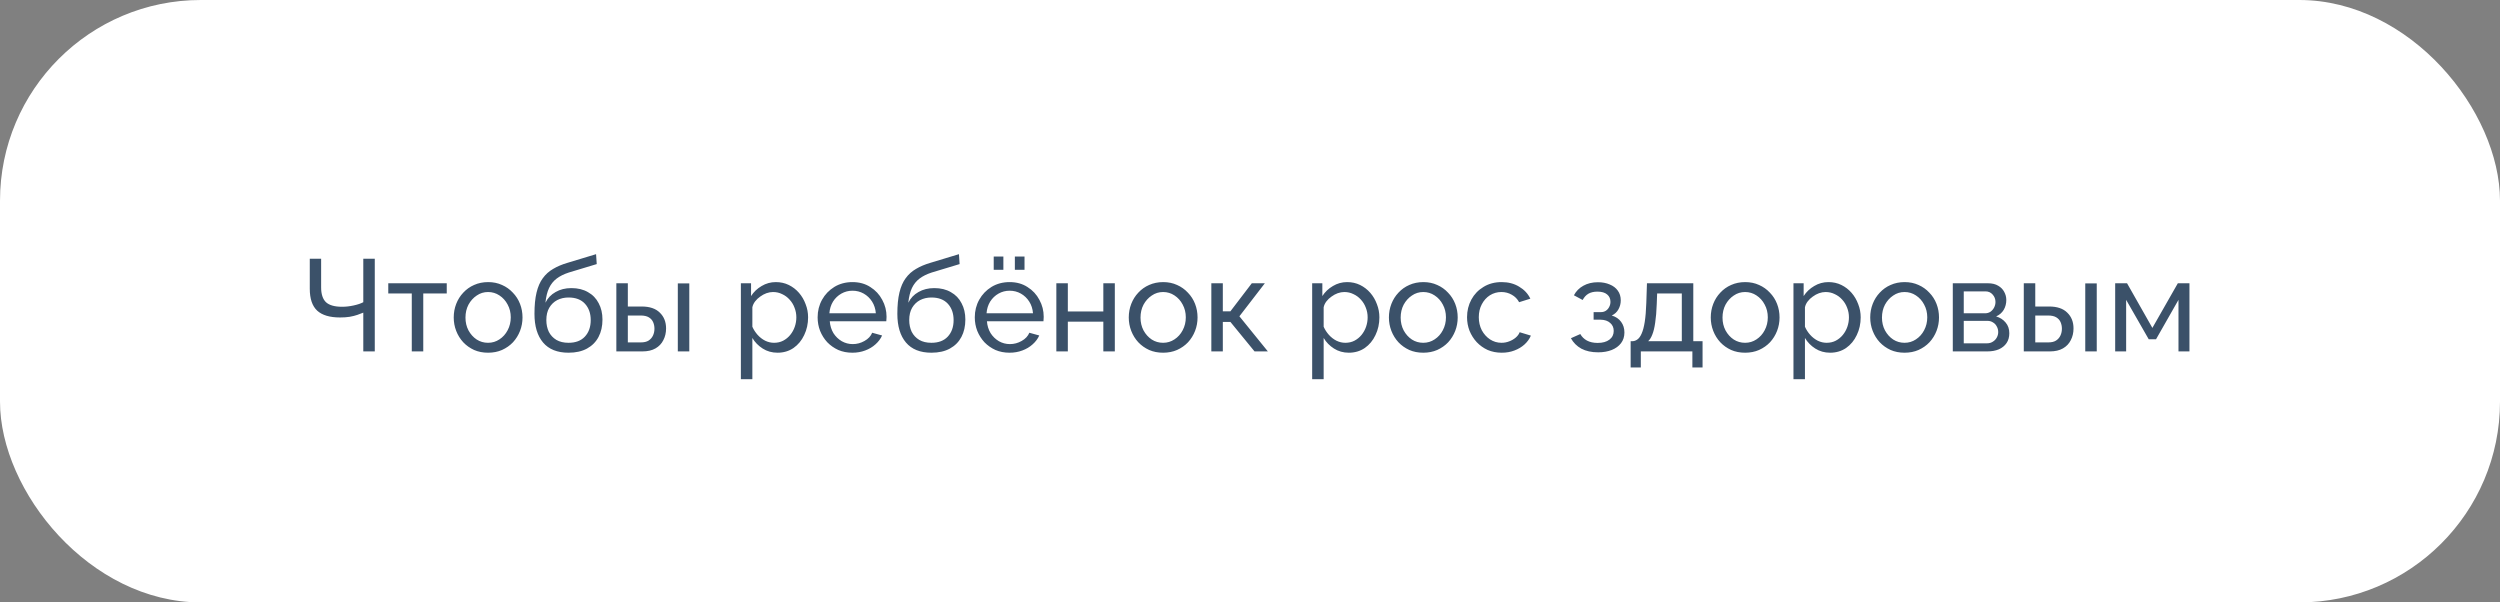
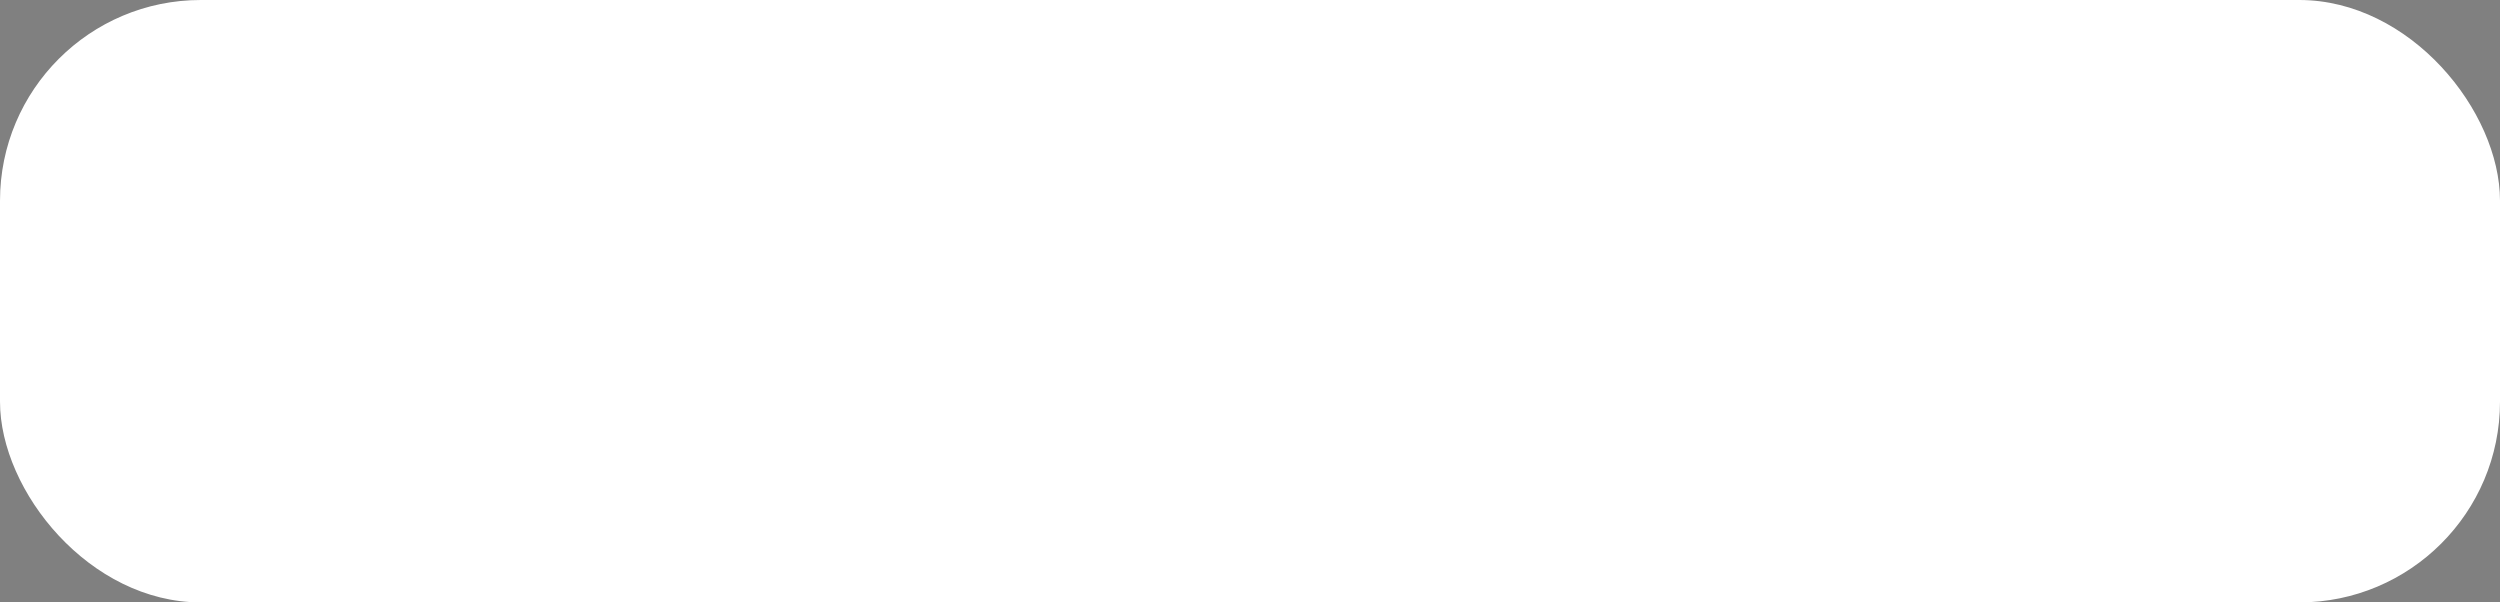
<svg xmlns="http://www.w3.org/2000/svg" width="249" height="60" viewBox="0 0 249 60" fill="none">
  <rect x="0" y="0" width="249" height="60" fill="#808080" stroke="none" />
  <rect width="249" height="60" rx="20" fill="white" />
-   <path d="M36.184 35V31.139C36.019 31.208 35.824 31.282 35.599 31.36C35.373 31.438 35.114 31.503 34.819 31.555C34.533 31.598 34.217 31.62 33.87 31.62C32.847 31.62 32.089 31.395 31.595 30.944C31.101 30.485 30.854 29.757 30.854 28.76V25.77H31.985V28.63C31.985 29.297 32.145 29.787 32.466 30.099C32.795 30.402 33.328 30.554 34.065 30.554C34.446 30.554 34.832 30.511 35.222 30.424C35.62 30.337 35.941 30.229 36.184 30.099V25.77H37.328V35H36.184ZM41.013 35V29.228H38.672V28.214H44.496V29.228H42.157V35H41.013ZM48.61 35.13C48.098 35.13 47.635 35.039 47.219 34.857C46.803 34.666 46.443 34.411 46.14 34.09C45.836 33.761 45.602 33.384 45.438 32.959C45.273 32.534 45.191 32.088 45.191 31.62C45.191 31.143 45.273 30.693 45.438 30.268C45.602 29.843 45.836 29.471 46.14 29.15C46.443 28.821 46.803 28.565 47.219 28.383C47.643 28.192 48.111 28.097 48.623 28.097C49.125 28.097 49.585 28.192 50.001 28.383C50.417 28.565 50.776 28.821 51.08 29.15C51.392 29.471 51.63 29.843 51.795 30.268C51.959 30.693 52.042 31.143 52.042 31.62C52.042 32.088 51.959 32.534 51.795 32.959C51.63 33.384 51.396 33.761 51.093 34.09C50.789 34.411 50.425 34.666 50.001 34.857C49.585 35.039 49.121 35.13 48.61 35.13ZM46.361 31.633C46.361 32.101 46.46 32.526 46.66 32.907C46.868 33.288 47.141 33.592 47.479 33.817C47.817 34.034 48.194 34.142 48.61 34.142C49.026 34.142 49.403 34.029 49.741 33.804C50.087 33.579 50.36 33.275 50.56 32.894C50.768 32.504 50.872 32.075 50.872 31.607C50.872 31.139 50.768 30.714 50.56 30.333C50.36 29.952 50.087 29.648 49.741 29.423C49.403 29.198 49.026 29.085 48.61 29.085C48.194 29.085 47.817 29.202 47.479 29.436C47.141 29.661 46.868 29.965 46.66 30.346C46.46 30.727 46.361 31.156 46.361 31.633ZM56.626 35.13C55.508 35.13 54.663 34.792 54.091 34.116C53.519 33.44 53.233 32.487 53.233 31.256C53.233 30.415 53.302 29.709 53.441 29.137C53.58 28.556 53.788 28.08 54.065 27.707C54.342 27.326 54.684 27.018 55.092 26.784C55.499 26.541 55.967 26.342 56.496 26.186L59.369 25.315L59.434 26.303L56.639 27.148C56.162 27.304 55.764 27.503 55.443 27.746C55.122 27.989 54.871 28.301 54.689 28.682C54.507 29.063 54.386 29.553 54.325 30.151C54.55 29.692 54.888 29.336 55.339 29.085C55.789 28.825 56.314 28.695 56.912 28.695C57.553 28.695 58.103 28.829 58.563 29.098C59.031 29.358 59.386 29.726 59.629 30.203C59.88 30.671 60.006 31.213 60.006 31.828C60.006 32.487 59.876 33.063 59.616 33.557C59.356 34.051 58.974 34.437 58.472 34.714C57.969 34.991 57.354 35.13 56.626 35.13ZM56.626 34.142C57.328 34.142 57.87 33.938 58.251 33.531C58.641 33.115 58.836 32.565 58.836 31.88C58.836 31.213 58.645 30.671 58.264 30.255C57.883 29.839 57.337 29.631 56.626 29.631C56.21 29.631 55.833 29.718 55.495 29.891C55.166 30.064 54.901 30.32 54.702 30.658C54.511 30.987 54.416 31.395 54.416 31.88C54.416 32.313 54.498 32.703 54.663 33.05C54.836 33.388 55.087 33.657 55.417 33.856C55.746 34.047 56.149 34.142 56.626 34.142ZM61.388 35V28.214H62.532V30.528H63.91C64.707 30.528 65.309 30.732 65.716 31.139C66.132 31.538 66.341 32.062 66.341 32.712C66.341 33.145 66.249 33.535 66.067 33.882C65.894 34.229 65.634 34.502 65.287 34.701C64.941 34.9 64.507 35 63.987 35H61.388ZM62.532 34.103H63.831C64.152 34.103 64.408 34.042 64.599 33.921C64.798 33.791 64.945 33.622 65.04 33.414C65.136 33.206 65.183 32.981 65.183 32.738C65.183 32.504 65.14 32.287 65.053 32.088C64.967 31.889 64.824 31.728 64.624 31.607C64.425 31.486 64.152 31.425 63.806 31.425H62.532V34.103ZM67.51 35V28.227H68.654V35H67.51ZM77.444 35.13C76.889 35.13 76.395 34.991 75.962 34.714C75.529 34.437 75.186 34.086 74.935 33.661V37.769H73.791V28.214H74.805V29.488C75.074 29.072 75.425 28.738 75.858 28.487C76.291 28.227 76.764 28.097 77.275 28.097C77.743 28.097 78.172 28.192 78.562 28.383C78.952 28.574 79.29 28.834 79.576 29.163C79.862 29.492 80.083 29.869 80.239 30.294C80.404 30.71 80.486 31.148 80.486 31.607C80.486 32.248 80.356 32.838 80.096 33.375C79.845 33.912 79.49 34.341 79.03 34.662C78.571 34.974 78.042 35.13 77.444 35.13ZM77.093 34.142C77.431 34.142 77.734 34.073 78.003 33.934C78.281 33.787 78.514 33.596 78.705 33.362C78.904 33.119 79.056 32.846 79.16 32.543C79.264 32.24 79.316 31.928 79.316 31.607C79.316 31.269 79.255 30.948 79.134 30.645C79.022 30.342 78.857 30.073 78.64 29.839C78.432 29.605 78.185 29.423 77.899 29.293C77.622 29.154 77.319 29.085 76.989 29.085C76.781 29.085 76.564 29.124 76.339 29.202C76.123 29.28 75.915 29.393 75.715 29.54C75.516 29.679 75.347 29.839 75.208 30.021C75.07 30.203 74.978 30.398 74.935 30.606V32.543C75.065 32.838 75.239 33.106 75.455 33.349C75.672 33.592 75.923 33.787 76.209 33.934C76.495 34.073 76.79 34.142 77.093 34.142ZM84.894 35.13C84.382 35.13 83.914 35.039 83.49 34.857C83.074 34.666 82.71 34.411 82.398 34.09C82.094 33.761 81.856 33.384 81.683 32.959C81.518 32.534 81.436 32.084 81.436 31.607C81.436 30.966 81.583 30.381 81.878 29.852C82.172 29.323 82.58 28.899 83.1 28.578C83.628 28.257 84.231 28.097 84.907 28.097C85.591 28.097 86.185 28.262 86.688 28.591C87.199 28.912 87.593 29.336 87.871 29.865C88.157 30.385 88.3 30.948 88.3 31.555C88.3 31.642 88.295 31.728 88.287 31.815C88.287 31.893 88.282 31.954 88.274 31.997H82.645C82.679 32.439 82.801 32.833 83.009 33.18C83.225 33.518 83.503 33.787 83.841 33.986C84.179 34.177 84.543 34.272 84.933 34.272C85.349 34.272 85.739 34.168 86.103 33.96C86.475 33.752 86.731 33.479 86.87 33.141L87.858 33.414C87.71 33.743 87.489 34.038 87.195 34.298C86.909 34.558 86.566 34.762 86.168 34.909C85.778 35.056 85.353 35.13 84.894 35.13ZM82.606 31.204H87.234C87.199 30.762 87.073 30.372 86.857 30.034C86.64 29.696 86.363 29.432 86.025 29.241C85.687 29.05 85.314 28.955 84.907 28.955C84.508 28.955 84.14 29.05 83.802 29.241C83.464 29.432 83.186 29.696 82.97 30.034C82.762 30.372 82.64 30.762 82.606 31.204ZM92.769 35.13C91.651 35.13 90.806 34.792 90.234 34.116C89.662 33.44 89.376 32.487 89.376 31.256C89.376 30.415 89.446 29.709 89.584 29.137C89.723 28.556 89.931 28.08 90.208 27.707C90.486 27.326 90.828 27.018 91.235 26.784C91.643 26.541 92.111 26.342 92.639 26.186L95.512 25.315L95.577 26.303L92.782 27.148C92.306 27.304 91.907 27.503 91.586 27.746C91.266 27.989 91.014 28.301 90.832 28.682C90.65 29.063 90.529 29.553 90.468 30.151C90.694 29.692 91.032 29.336 91.482 29.085C91.933 28.825 92.457 28.695 93.055 28.695C93.697 28.695 94.247 28.829 94.706 29.098C95.174 29.358 95.53 29.726 95.772 30.203C96.024 30.671 96.149 31.213 96.149 31.828C96.149 32.487 96.019 33.063 95.759 33.557C95.499 34.051 95.118 34.437 94.615 34.714C94.113 34.991 93.497 35.13 92.769 35.13ZM92.769 34.142C93.471 34.142 94.013 33.938 94.394 33.531C94.784 33.115 94.979 32.565 94.979 31.88C94.979 31.213 94.789 30.671 94.407 30.255C94.026 29.839 93.48 29.631 92.769 29.631C92.353 29.631 91.976 29.718 91.638 29.891C91.309 30.064 91.045 30.32 90.845 30.658C90.655 30.987 90.559 31.395 90.559 31.88C90.559 32.313 90.642 32.703 90.806 33.05C90.98 33.388 91.231 33.657 91.56 33.856C91.89 34.047 92.293 34.142 92.769 34.142ZM100.547 35.13C100.036 35.13 99.568 35.039 99.143 34.857C98.727 34.666 98.363 34.411 98.051 34.09C97.748 33.761 97.509 33.384 97.336 32.959C97.171 32.534 97.089 32.084 97.089 31.607C97.089 30.966 97.236 30.381 97.531 29.852C97.826 29.323 98.233 28.899 98.753 28.578C99.282 28.257 99.884 28.097 100.56 28.097C101.245 28.097 101.838 28.262 102.341 28.591C102.852 28.912 103.247 29.336 103.524 29.865C103.81 30.385 103.953 30.948 103.953 31.555C103.953 31.642 103.949 31.728 103.94 31.815C103.94 31.893 103.936 31.954 103.927 31.997H98.298C98.333 32.439 98.454 32.833 98.662 33.18C98.879 33.518 99.156 33.787 99.494 33.986C99.832 34.177 100.196 34.272 100.586 34.272C101.002 34.272 101.392 34.168 101.756 33.96C102.129 33.752 102.384 33.479 102.523 33.141L103.511 33.414C103.364 33.743 103.143 34.038 102.848 34.298C102.562 34.558 102.22 34.762 101.821 34.909C101.431 35.056 101.006 35.13 100.547 35.13ZM98.259 31.204H102.887C102.852 30.762 102.727 30.372 102.51 30.034C102.293 29.696 102.016 29.432 101.678 29.241C101.34 29.05 100.967 28.955 100.56 28.955C100.161 28.955 99.793 29.05 99.455 29.241C99.117 29.432 98.84 29.696 98.623 30.034C98.415 30.372 98.294 30.762 98.259 31.204ZM98.974 26.875V25.549H99.936V26.875H98.974ZM101.08 26.875V25.549H102.042V26.875H101.08ZM105.212 35V28.214H106.356V31.022H109.892V28.214H111.036V35H109.892V32.036H106.356V35H105.212ZM115.844 35.13C115.333 35.13 114.869 35.039 114.453 34.857C114.037 34.666 113.677 34.411 113.374 34.09C113.071 33.761 112.837 33.384 112.672 32.959C112.507 32.534 112.425 32.088 112.425 31.62C112.425 31.143 112.507 30.693 112.672 30.268C112.837 29.843 113.071 29.471 113.374 29.15C113.677 28.821 114.037 28.565 114.453 28.383C114.878 28.192 115.346 28.097 115.857 28.097C116.36 28.097 116.819 28.192 117.235 28.383C117.651 28.565 118.011 28.821 118.314 29.15C118.626 29.471 118.864 29.843 119.029 30.268C119.194 30.693 119.276 31.143 119.276 31.62C119.276 32.088 119.194 32.534 119.029 32.959C118.864 33.384 118.63 33.761 118.327 34.09C118.024 34.411 117.66 34.666 117.235 34.857C116.819 35.039 116.355 35.13 115.844 35.13ZM113.595 31.633C113.595 32.101 113.695 32.526 113.894 32.907C114.102 33.288 114.375 33.592 114.713 33.817C115.051 34.034 115.428 34.142 115.844 34.142C116.26 34.142 116.637 34.029 116.975 33.804C117.322 33.579 117.595 33.275 117.794 32.894C118.002 32.504 118.106 32.075 118.106 31.607C118.106 31.139 118.002 30.714 117.794 30.333C117.595 29.952 117.322 29.648 116.975 29.423C116.637 29.198 116.26 29.085 115.844 29.085C115.428 29.085 115.051 29.202 114.713 29.436C114.375 29.661 114.102 29.965 113.894 30.346C113.695 30.727 113.595 31.156 113.595 31.633ZM120.649 35V28.214H121.793V31.009H122.547L124.679 28.214H125.979L123.444 31.503L126.278 35H124.952L122.547 32.062H121.793V35H120.649ZM134.345 35.13C133.79 35.13 133.296 34.991 132.863 34.714C132.429 34.437 132.087 34.086 131.836 33.661V37.769H130.692V28.214H131.706V29.488C131.974 29.072 132.325 28.738 132.759 28.487C133.192 28.227 133.664 28.097 134.176 28.097C134.644 28.097 135.073 28.192 135.463 28.383C135.853 28.574 136.191 28.834 136.477 29.163C136.763 29.492 136.984 29.869 137.14 30.294C137.304 30.71 137.387 31.148 137.387 31.607C137.387 32.248 137.257 32.838 136.997 33.375C136.745 33.912 136.39 34.341 135.931 34.662C135.471 34.974 134.943 35.13 134.345 35.13ZM133.994 34.142C134.332 34.142 134.635 34.073 134.904 33.934C135.181 33.787 135.415 33.596 135.606 33.362C135.805 33.119 135.957 32.846 136.061 32.543C136.165 32.24 136.217 31.928 136.217 31.607C136.217 31.269 136.156 30.948 136.035 30.645C135.922 30.342 135.757 30.073 135.541 29.839C135.333 29.605 135.086 29.423 134.8 29.293C134.522 29.154 134.219 29.085 133.89 29.085C133.682 29.085 133.465 29.124 133.24 29.202C133.023 29.28 132.815 29.393 132.616 29.54C132.416 29.679 132.247 29.839 132.109 30.021C131.97 30.203 131.879 30.398 131.836 30.606V32.543C131.966 32.838 132.139 33.106 132.356 33.349C132.572 33.592 132.824 33.787 133.11 33.934C133.396 34.073 133.69 34.142 133.994 34.142ZM141.755 35.13C141.244 35.13 140.78 35.039 140.364 34.857C139.948 34.666 139.588 34.411 139.285 34.09C138.982 33.761 138.748 33.384 138.583 32.959C138.418 32.534 138.336 32.088 138.336 31.62C138.336 31.143 138.418 30.693 138.583 30.268C138.748 29.843 138.982 29.471 139.285 29.15C139.588 28.821 139.948 28.565 140.364 28.383C140.789 28.192 141.257 28.097 141.768 28.097C142.271 28.097 142.73 28.192 143.146 28.383C143.562 28.565 143.922 28.821 144.225 29.15C144.537 29.471 144.775 29.843 144.94 30.268C145.105 30.693 145.187 31.143 145.187 31.62C145.187 32.088 145.105 32.534 144.94 32.959C144.775 33.384 144.541 33.761 144.238 34.09C143.935 34.411 143.571 34.666 143.146 34.857C142.73 35.039 142.266 35.13 141.755 35.13ZM139.506 31.633C139.506 32.101 139.606 32.526 139.805 32.907C140.013 33.288 140.286 33.592 140.624 33.817C140.962 34.034 141.339 34.142 141.755 34.142C142.171 34.142 142.548 34.029 142.886 33.804C143.233 33.579 143.506 33.275 143.705 32.894C143.913 32.504 144.017 32.075 144.017 31.607C144.017 31.139 143.913 30.714 143.705 30.333C143.506 29.952 143.233 29.648 142.886 29.423C142.548 29.198 142.171 29.085 141.755 29.085C141.339 29.085 140.962 29.202 140.624 29.436C140.286 29.661 140.013 29.965 139.805 30.346C139.606 30.727 139.506 31.156 139.506 31.633ZM149.576 35.13C149.065 35.13 148.597 35.039 148.172 34.857C147.756 34.666 147.392 34.406 147.08 34.077C146.777 33.748 146.539 33.371 146.365 32.946C146.201 32.521 146.118 32.071 146.118 31.594C146.118 30.953 146.261 30.368 146.547 29.839C146.833 29.31 147.236 28.89 147.756 28.578C148.276 28.257 148.879 28.097 149.563 28.097C150.231 28.097 150.811 28.249 151.305 28.552C151.808 28.847 152.181 29.245 152.423 29.748L151.305 30.099C151.132 29.778 150.889 29.531 150.577 29.358C150.265 29.176 149.919 29.085 149.537 29.085C149.121 29.085 148.74 29.193 148.393 29.41C148.055 29.627 147.787 29.926 147.587 30.307C147.388 30.68 147.288 31.109 147.288 31.594C147.288 32.071 147.388 32.504 147.587 32.894C147.795 33.275 148.068 33.579 148.406 33.804C148.753 34.029 149.134 34.142 149.55 34.142C149.819 34.142 150.075 34.094 150.317 33.999C150.569 33.904 150.785 33.778 150.967 33.622C151.158 33.457 151.288 33.28 151.357 33.089L152.475 33.427C152.337 33.756 152.124 34.051 151.838 34.311C151.561 34.562 151.227 34.762 150.837 34.909C150.456 35.056 150.036 35.13 149.576 35.13ZM159.179 35.091C158.52 35.091 157.961 34.97 157.502 34.727C157.051 34.476 156.704 34.129 156.462 33.687L157.398 33.271C157.554 33.548 157.775 33.765 158.061 33.921C158.355 34.077 158.711 34.155 159.127 34.155C159.621 34.155 160.011 34.047 160.297 33.83C160.583 33.613 160.726 33.323 160.726 32.959C160.726 32.63 160.609 32.365 160.375 32.166C160.149 31.958 159.829 31.85 159.413 31.841H158.724V31.087H159.452C159.634 31.087 159.794 31.044 159.933 30.957C160.08 30.862 160.193 30.736 160.271 30.58C160.357 30.424 160.401 30.251 160.401 30.06C160.401 29.757 160.292 29.514 160.076 29.332C159.859 29.141 159.534 29.046 159.101 29.046C158.745 29.046 158.446 29.115 158.204 29.254C157.97 29.393 157.779 29.601 157.632 29.878L156.761 29.41C156.977 29.003 157.289 28.686 157.697 28.461C158.113 28.227 158.598 28.11 159.153 28.11C159.595 28.11 159.985 28.184 160.323 28.331C160.669 28.47 160.938 28.673 161.129 28.942C161.328 29.211 161.428 29.536 161.428 29.917C161.428 30.238 161.35 30.537 161.194 30.814C161.046 31.083 160.825 31.286 160.531 31.425C160.938 31.546 161.25 31.759 161.467 32.062C161.683 32.357 161.792 32.708 161.792 33.115C161.792 33.531 161.679 33.886 161.454 34.181C161.228 34.476 160.921 34.701 160.531 34.857C160.141 35.013 159.69 35.091 159.179 35.091ZM162.412 36.599V33.986H162.555C162.746 33.986 162.919 33.93 163.075 33.817C163.24 33.704 163.383 33.509 163.504 33.232C163.634 32.946 163.738 32.556 163.816 32.062C163.894 31.568 163.946 30.94 163.972 30.177L164.037 28.214H168.652V33.986H169.575V36.599H168.561V35H163.426V36.599H162.412ZM164.154 33.986H167.508V29.228H165.051L165.012 30.281C164.986 31.018 164.934 31.637 164.856 32.14C164.787 32.634 164.691 33.028 164.57 33.323C164.457 33.618 164.319 33.839 164.154 33.986ZM173.811 35.13C173.299 35.13 172.836 35.039 172.42 34.857C172.004 34.666 171.644 34.411 171.341 34.09C171.037 33.761 170.803 33.384 170.639 32.959C170.474 32.534 170.392 32.088 170.392 31.62C170.392 31.143 170.474 30.693 170.639 30.268C170.803 29.843 171.037 29.471 171.341 29.15C171.644 28.821 172.004 28.565 172.42 28.383C172.844 28.192 173.312 28.097 173.824 28.097C174.326 28.097 174.786 28.192 175.202 28.383C175.618 28.565 175.977 28.821 176.281 29.15C176.593 29.471 176.831 29.843 176.996 30.268C177.16 30.693 177.243 31.143 177.243 31.62C177.243 32.088 177.16 32.534 176.996 32.959C176.831 33.384 176.597 33.761 176.294 34.09C175.99 34.411 175.626 34.666 175.202 34.857C174.786 35.039 174.322 35.13 173.811 35.13ZM171.562 31.633C171.562 32.101 171.661 32.526 171.861 32.907C172.069 33.288 172.342 33.592 172.68 33.817C173.018 34.034 173.395 34.142 173.811 34.142C174.227 34.142 174.604 34.029 174.942 33.804C175.288 33.579 175.561 33.275 175.761 32.894C175.969 32.504 176.073 32.075 176.073 31.607C176.073 31.139 175.969 30.714 175.761 30.333C175.561 29.952 175.288 29.648 174.942 29.423C174.604 29.198 174.227 29.085 173.811 29.085C173.395 29.085 173.018 29.202 172.68 29.436C172.342 29.661 172.069 29.965 171.861 30.346C171.661 30.727 171.562 31.156 171.562 31.633ZM182.282 35.13C181.727 35.13 181.233 34.991 180.8 34.714C180.367 34.437 180.024 34.086 179.773 33.661V37.769H178.629V28.214H179.643V29.488C179.912 29.072 180.263 28.738 180.696 28.487C181.129 28.227 181.602 28.097 182.113 28.097C182.581 28.097 183.01 28.192 183.4 28.383C183.79 28.574 184.128 28.834 184.414 29.163C184.7 29.492 184.921 29.869 185.077 30.294C185.242 30.71 185.324 31.148 185.324 31.607C185.324 32.248 185.194 32.838 184.934 33.375C184.683 33.912 184.327 34.341 183.868 34.662C183.409 34.974 182.88 35.13 182.282 35.13ZM181.931 34.142C182.269 34.142 182.572 34.073 182.841 33.934C183.118 33.787 183.352 33.596 183.543 33.362C183.742 33.119 183.894 32.846 183.998 32.543C184.102 32.24 184.154 31.928 184.154 31.607C184.154 31.269 184.093 30.948 183.972 30.645C183.859 30.342 183.695 30.073 183.478 29.839C183.27 29.605 183.023 29.423 182.737 29.293C182.46 29.154 182.156 29.085 181.827 29.085C181.619 29.085 181.402 29.124 181.177 29.202C180.96 29.28 180.752 29.393 180.553 29.54C180.354 29.679 180.185 29.839 180.046 30.021C179.907 30.203 179.816 30.398 179.773 30.606V32.543C179.903 32.838 180.076 33.106 180.293 33.349C180.51 33.592 180.761 33.787 181.047 33.934C181.333 34.073 181.628 34.142 181.931 34.142ZM189.693 35.13C189.181 35.13 188.718 35.039 188.302 34.857C187.886 34.666 187.526 34.411 187.223 34.09C186.919 33.761 186.685 33.384 186.521 32.959C186.356 32.534 186.274 32.088 186.274 31.62C186.274 31.143 186.356 30.693 186.521 30.268C186.685 29.843 186.919 29.471 187.223 29.15C187.526 28.821 187.886 28.565 188.302 28.383C188.726 28.192 189.194 28.097 189.706 28.097C190.208 28.097 190.668 28.192 191.084 28.383C191.5 28.565 191.859 28.821 192.163 29.15C192.475 29.471 192.713 29.843 192.878 30.268C193.042 30.693 193.125 31.143 193.125 31.62C193.125 32.088 193.042 32.534 192.878 32.959C192.713 33.384 192.479 33.761 192.176 34.09C191.872 34.411 191.508 34.666 191.084 34.857C190.668 35.039 190.204 35.13 189.693 35.13ZM187.444 31.633C187.444 32.101 187.543 32.526 187.743 32.907C187.951 33.288 188.224 33.592 188.562 33.817C188.9 34.034 189.277 34.142 189.693 34.142C190.109 34.142 190.486 34.029 190.824 33.804C191.17 33.579 191.443 33.275 191.643 32.894C191.851 32.504 191.955 32.075 191.955 31.607C191.955 31.139 191.851 30.714 191.643 30.333C191.443 29.952 191.17 29.648 190.824 29.423C190.486 29.198 190.109 29.085 189.693 29.085C189.277 29.085 188.9 29.202 188.562 29.436C188.224 29.661 187.951 29.965 187.743 30.346C187.543 30.727 187.444 31.156 187.444 31.633ZM194.498 35V28.214H198.008C198.415 28.214 198.753 28.296 199.022 28.461C199.291 28.617 199.49 28.821 199.62 29.072C199.759 29.323 199.828 29.592 199.828 29.878C199.828 30.242 199.741 30.571 199.568 30.866C199.395 31.152 199.143 31.369 198.814 31.516C199.204 31.629 199.52 31.832 199.763 32.127C200.006 32.413 200.127 32.768 200.127 33.193C200.127 33.574 200.036 33.899 199.854 34.168C199.672 34.437 199.416 34.645 199.087 34.792C198.758 34.931 198.376 35 197.943 35H194.498ZM195.59 34.194H197.917C198.125 34.194 198.311 34.142 198.476 34.038C198.649 33.934 198.784 33.795 198.879 33.622C198.974 33.449 199.022 33.267 199.022 33.076C199.022 32.868 198.974 32.682 198.879 32.517C198.792 32.344 198.667 32.209 198.502 32.114C198.346 32.01 198.164 31.958 197.956 31.958H195.59V34.194ZM195.59 31.204H197.709C197.917 31.204 198.099 31.152 198.255 31.048C198.411 30.935 198.532 30.792 198.619 30.619C198.706 30.446 198.749 30.264 198.749 30.073C198.749 29.787 198.654 29.54 198.463 29.332C198.281 29.124 198.043 29.02 197.748 29.02H195.59V31.204ZM201.569 35V28.214H202.713V30.528H204.091C204.889 30.528 205.491 30.732 205.898 31.139C206.314 31.538 206.522 32.062 206.522 32.712C206.522 33.145 206.431 33.535 206.249 33.882C206.076 34.229 205.816 34.502 205.469 34.701C205.123 34.9 204.689 35 204.169 35H201.569ZM202.713 34.103H204.013C204.334 34.103 204.59 34.042 204.78 33.921C204.98 33.791 205.127 33.622 205.222 33.414C205.318 33.206 205.365 32.981 205.365 32.738C205.365 32.504 205.322 32.287 205.235 32.088C205.149 31.889 205.006 31.728 204.806 31.607C204.607 31.486 204.334 31.425 203.987 31.425H202.713V34.103ZM207.692 35V28.227H208.836V35H207.692ZM210.672 35V28.214H211.855L214.377 32.66L216.912 28.214H218.069V35H216.977V29.865L214.741 33.791H214.013L211.764 29.865V35H210.672Z" fill="#3B5169" />
</svg>